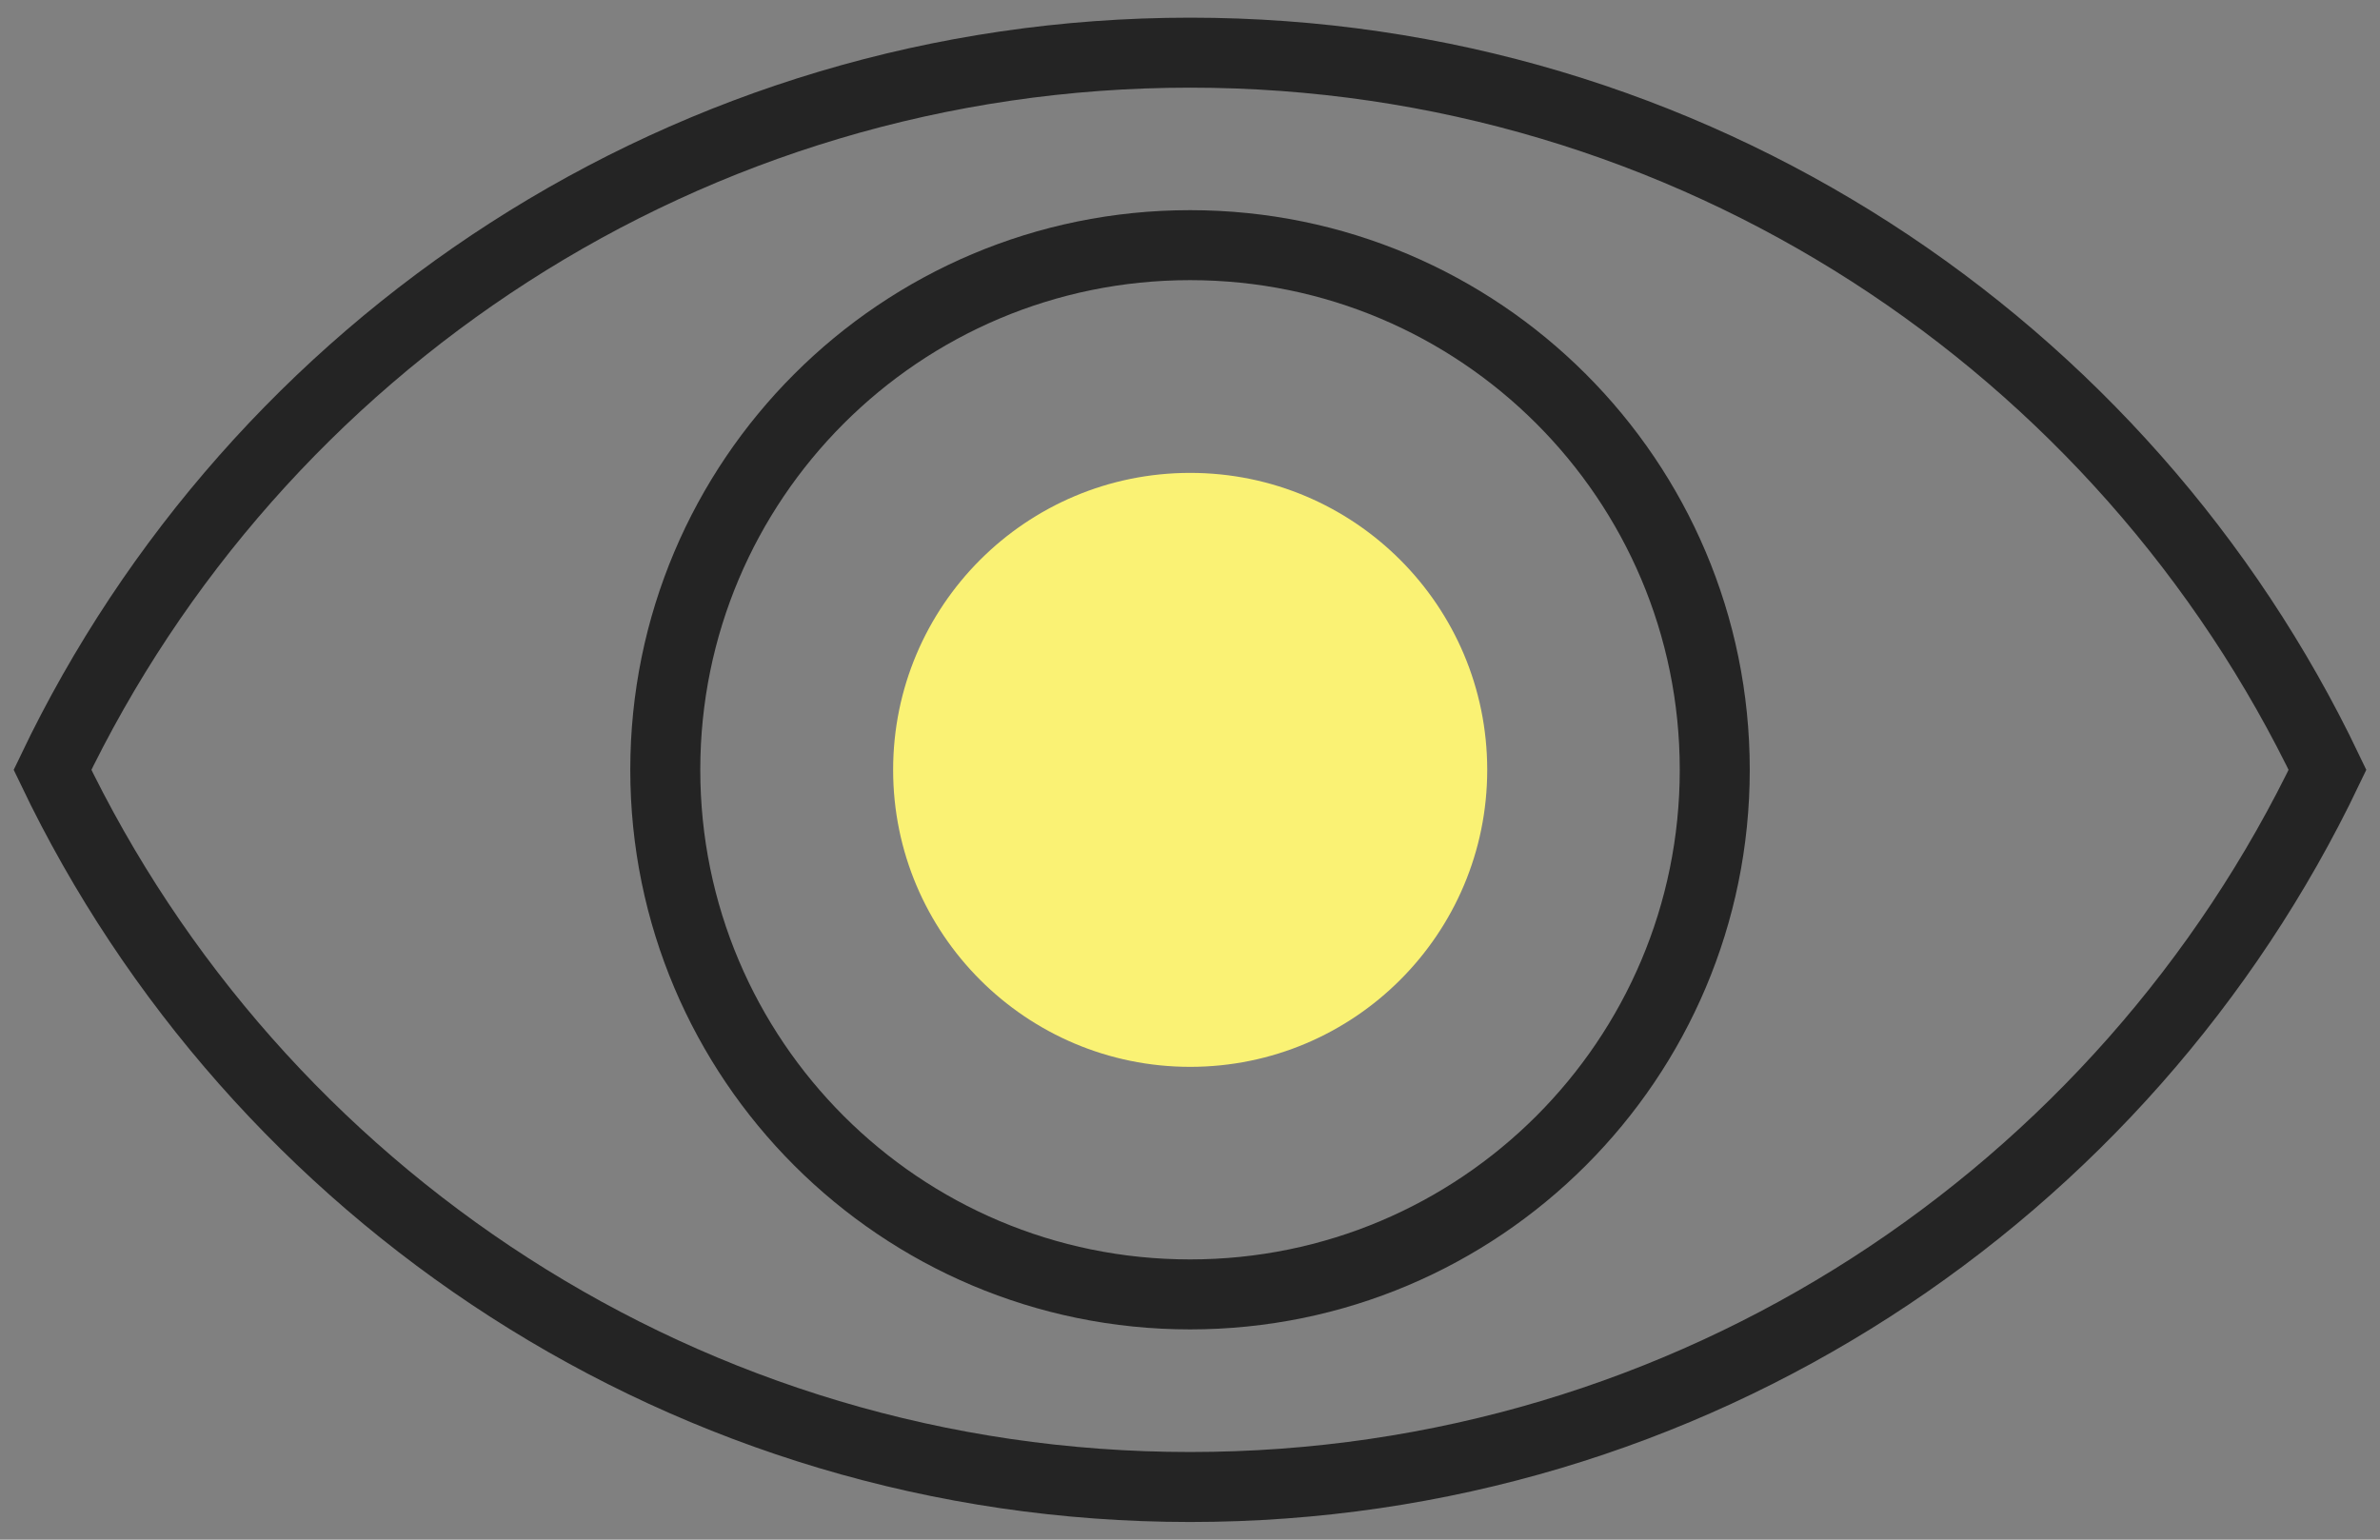
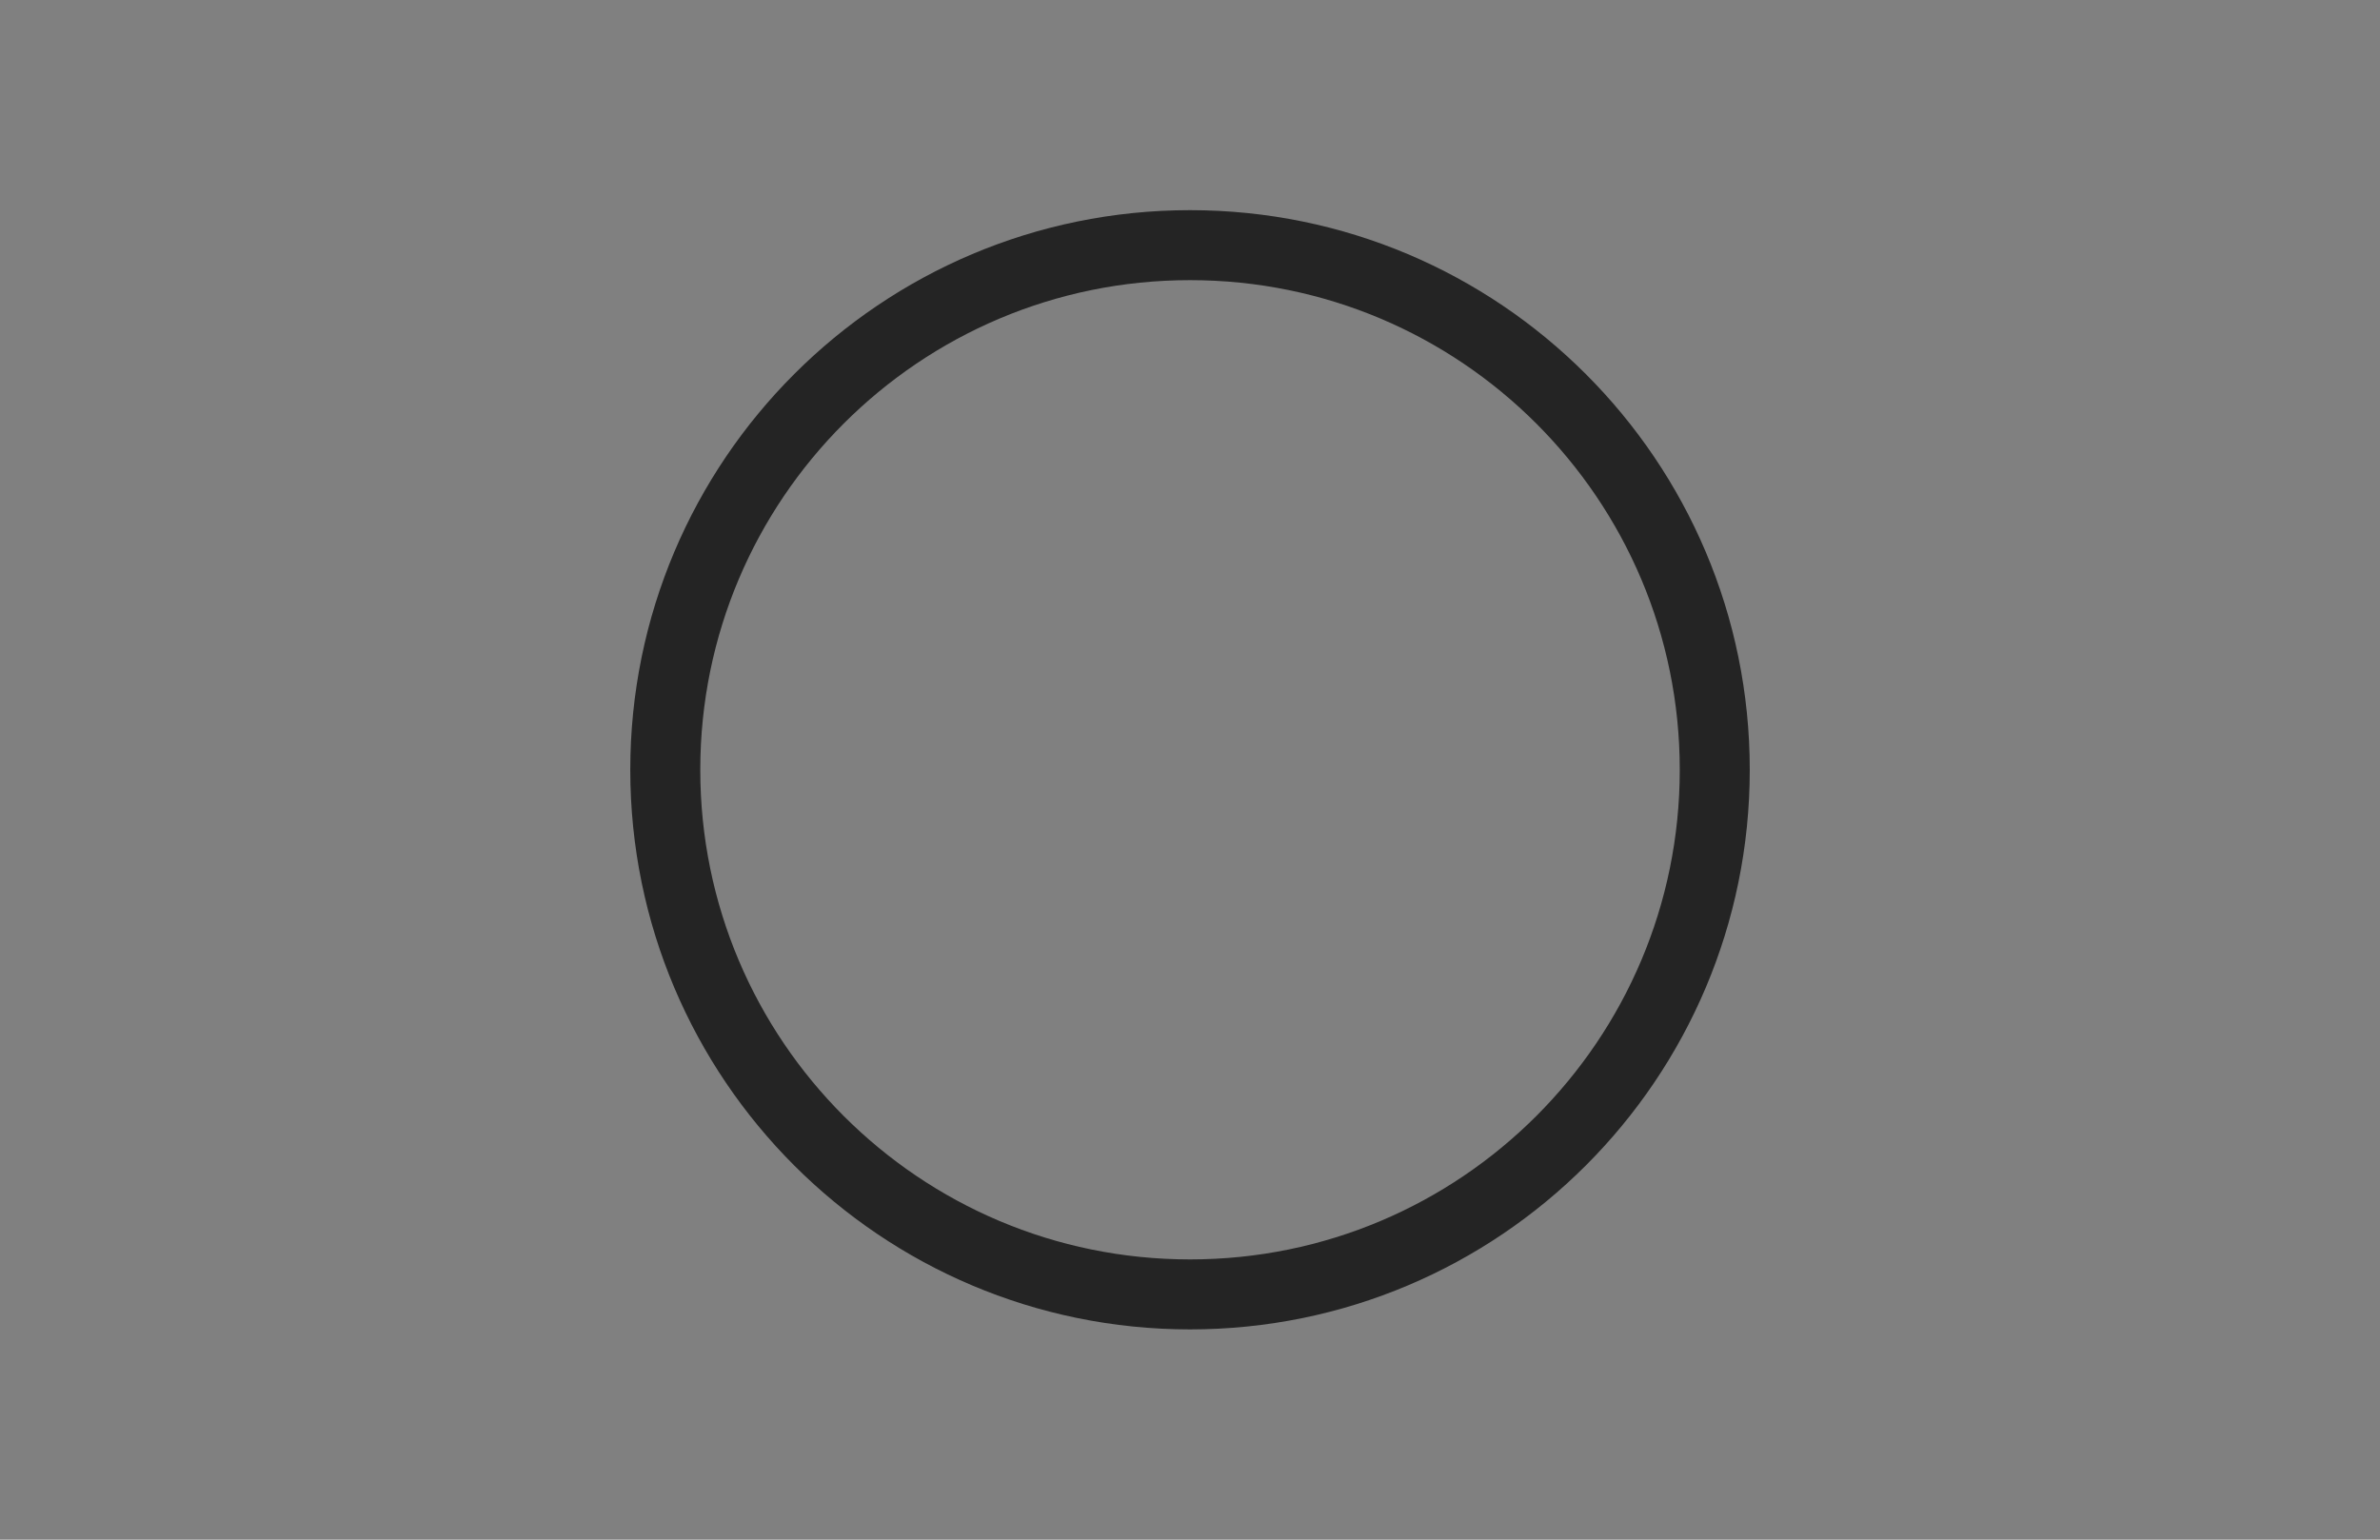
<svg xmlns="http://www.w3.org/2000/svg" width="68" height="44" viewBox="0 0 68 44" fill="none">
  <rect x="0" y="0" width="68" height="44" fill="#808080" stroke="none" />
-   <path d="M66.5 22C60.707 34.122 48.333 42.495 34.003 42.495C19.673 42.495 7.299 34.122 1.5 22C7.299 9.878 19.673 1.505 34.003 1.505C48.333 1.505 60.707 9.878 66.5 22Z" stroke="#242424" stroke-width="2" stroke-miterlimit="10" />
-   <path d="M34.005 30.488C38.692 30.488 42.492 26.688 42.492 22.001C42.492 17.313 38.692 13.514 34.005 13.514C29.317 13.514 25.518 17.313 25.518 22.001C25.518 26.688 29.317 30.488 34.005 30.488Z" fill="#FAF274" />
  <path d="M34.001 36.991C42.281 36.991 48.993 30.279 48.993 21.999C48.993 13.718 42.281 7.006 34.001 7.006C25.72 7.006 19.008 13.718 19.008 21.999C19.008 30.279 25.72 36.991 34.001 36.991Z" stroke="#242424" stroke-width="2" stroke-miterlimit="10" />
</svg>